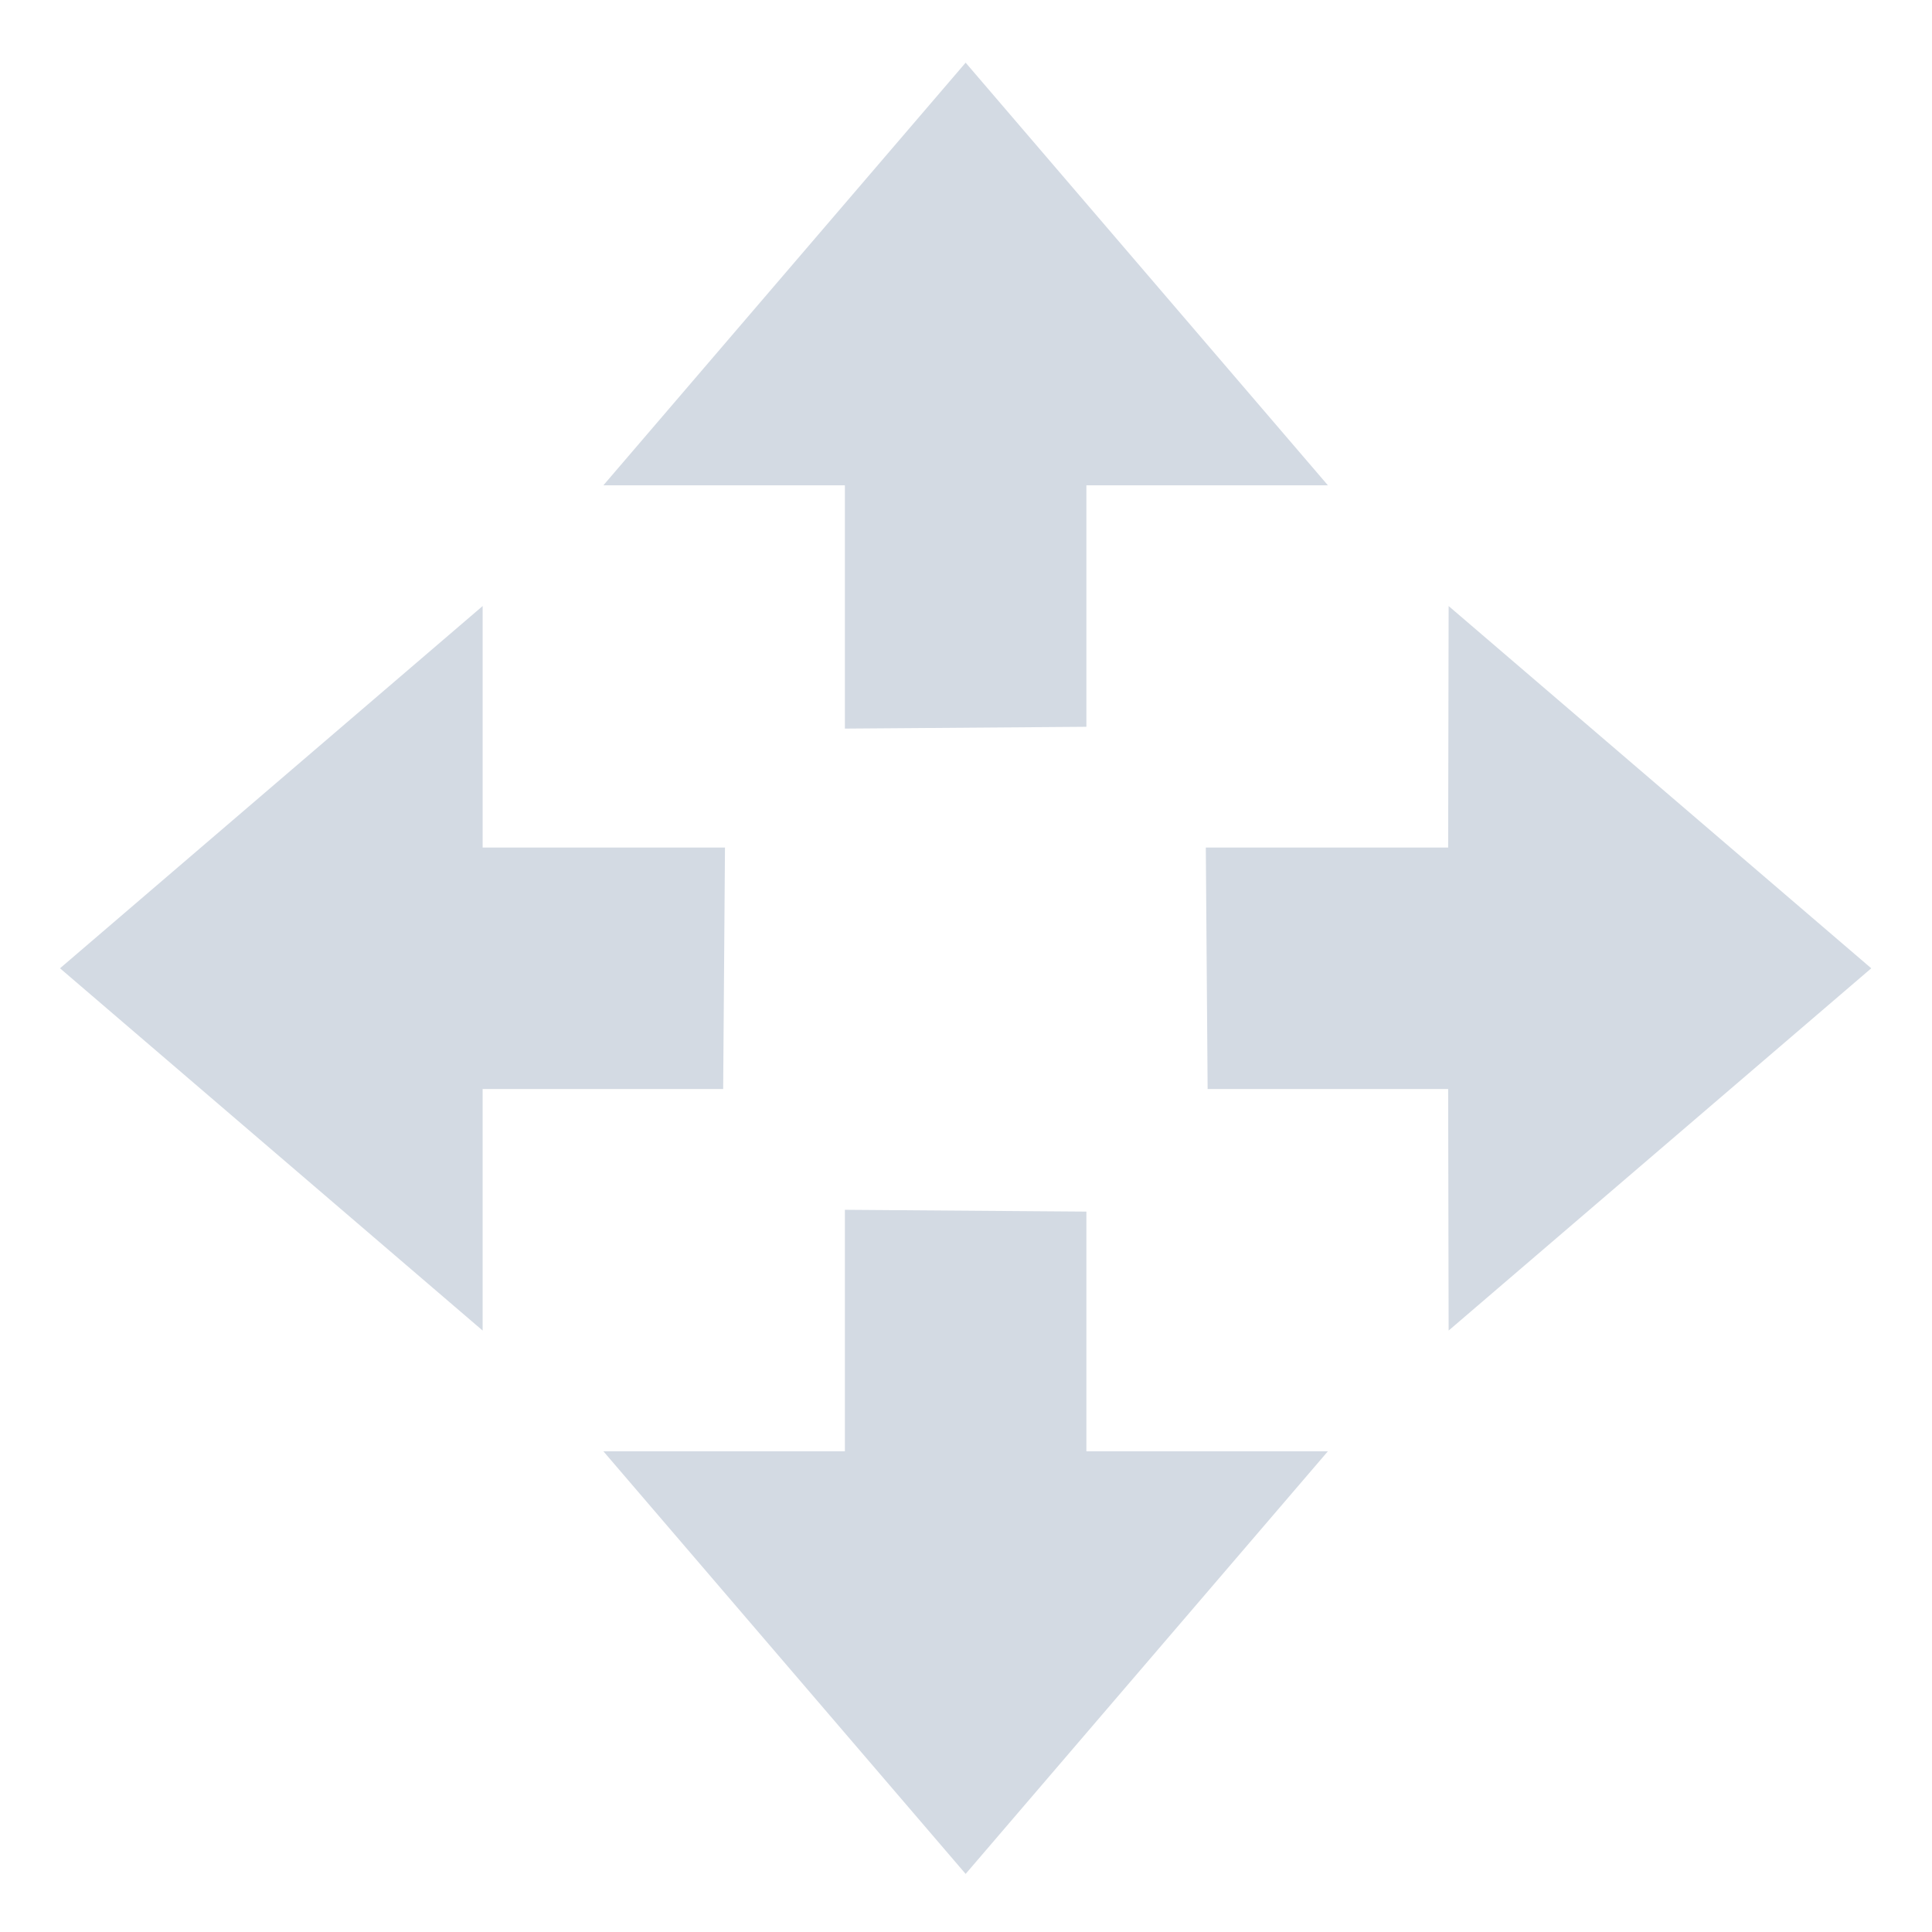
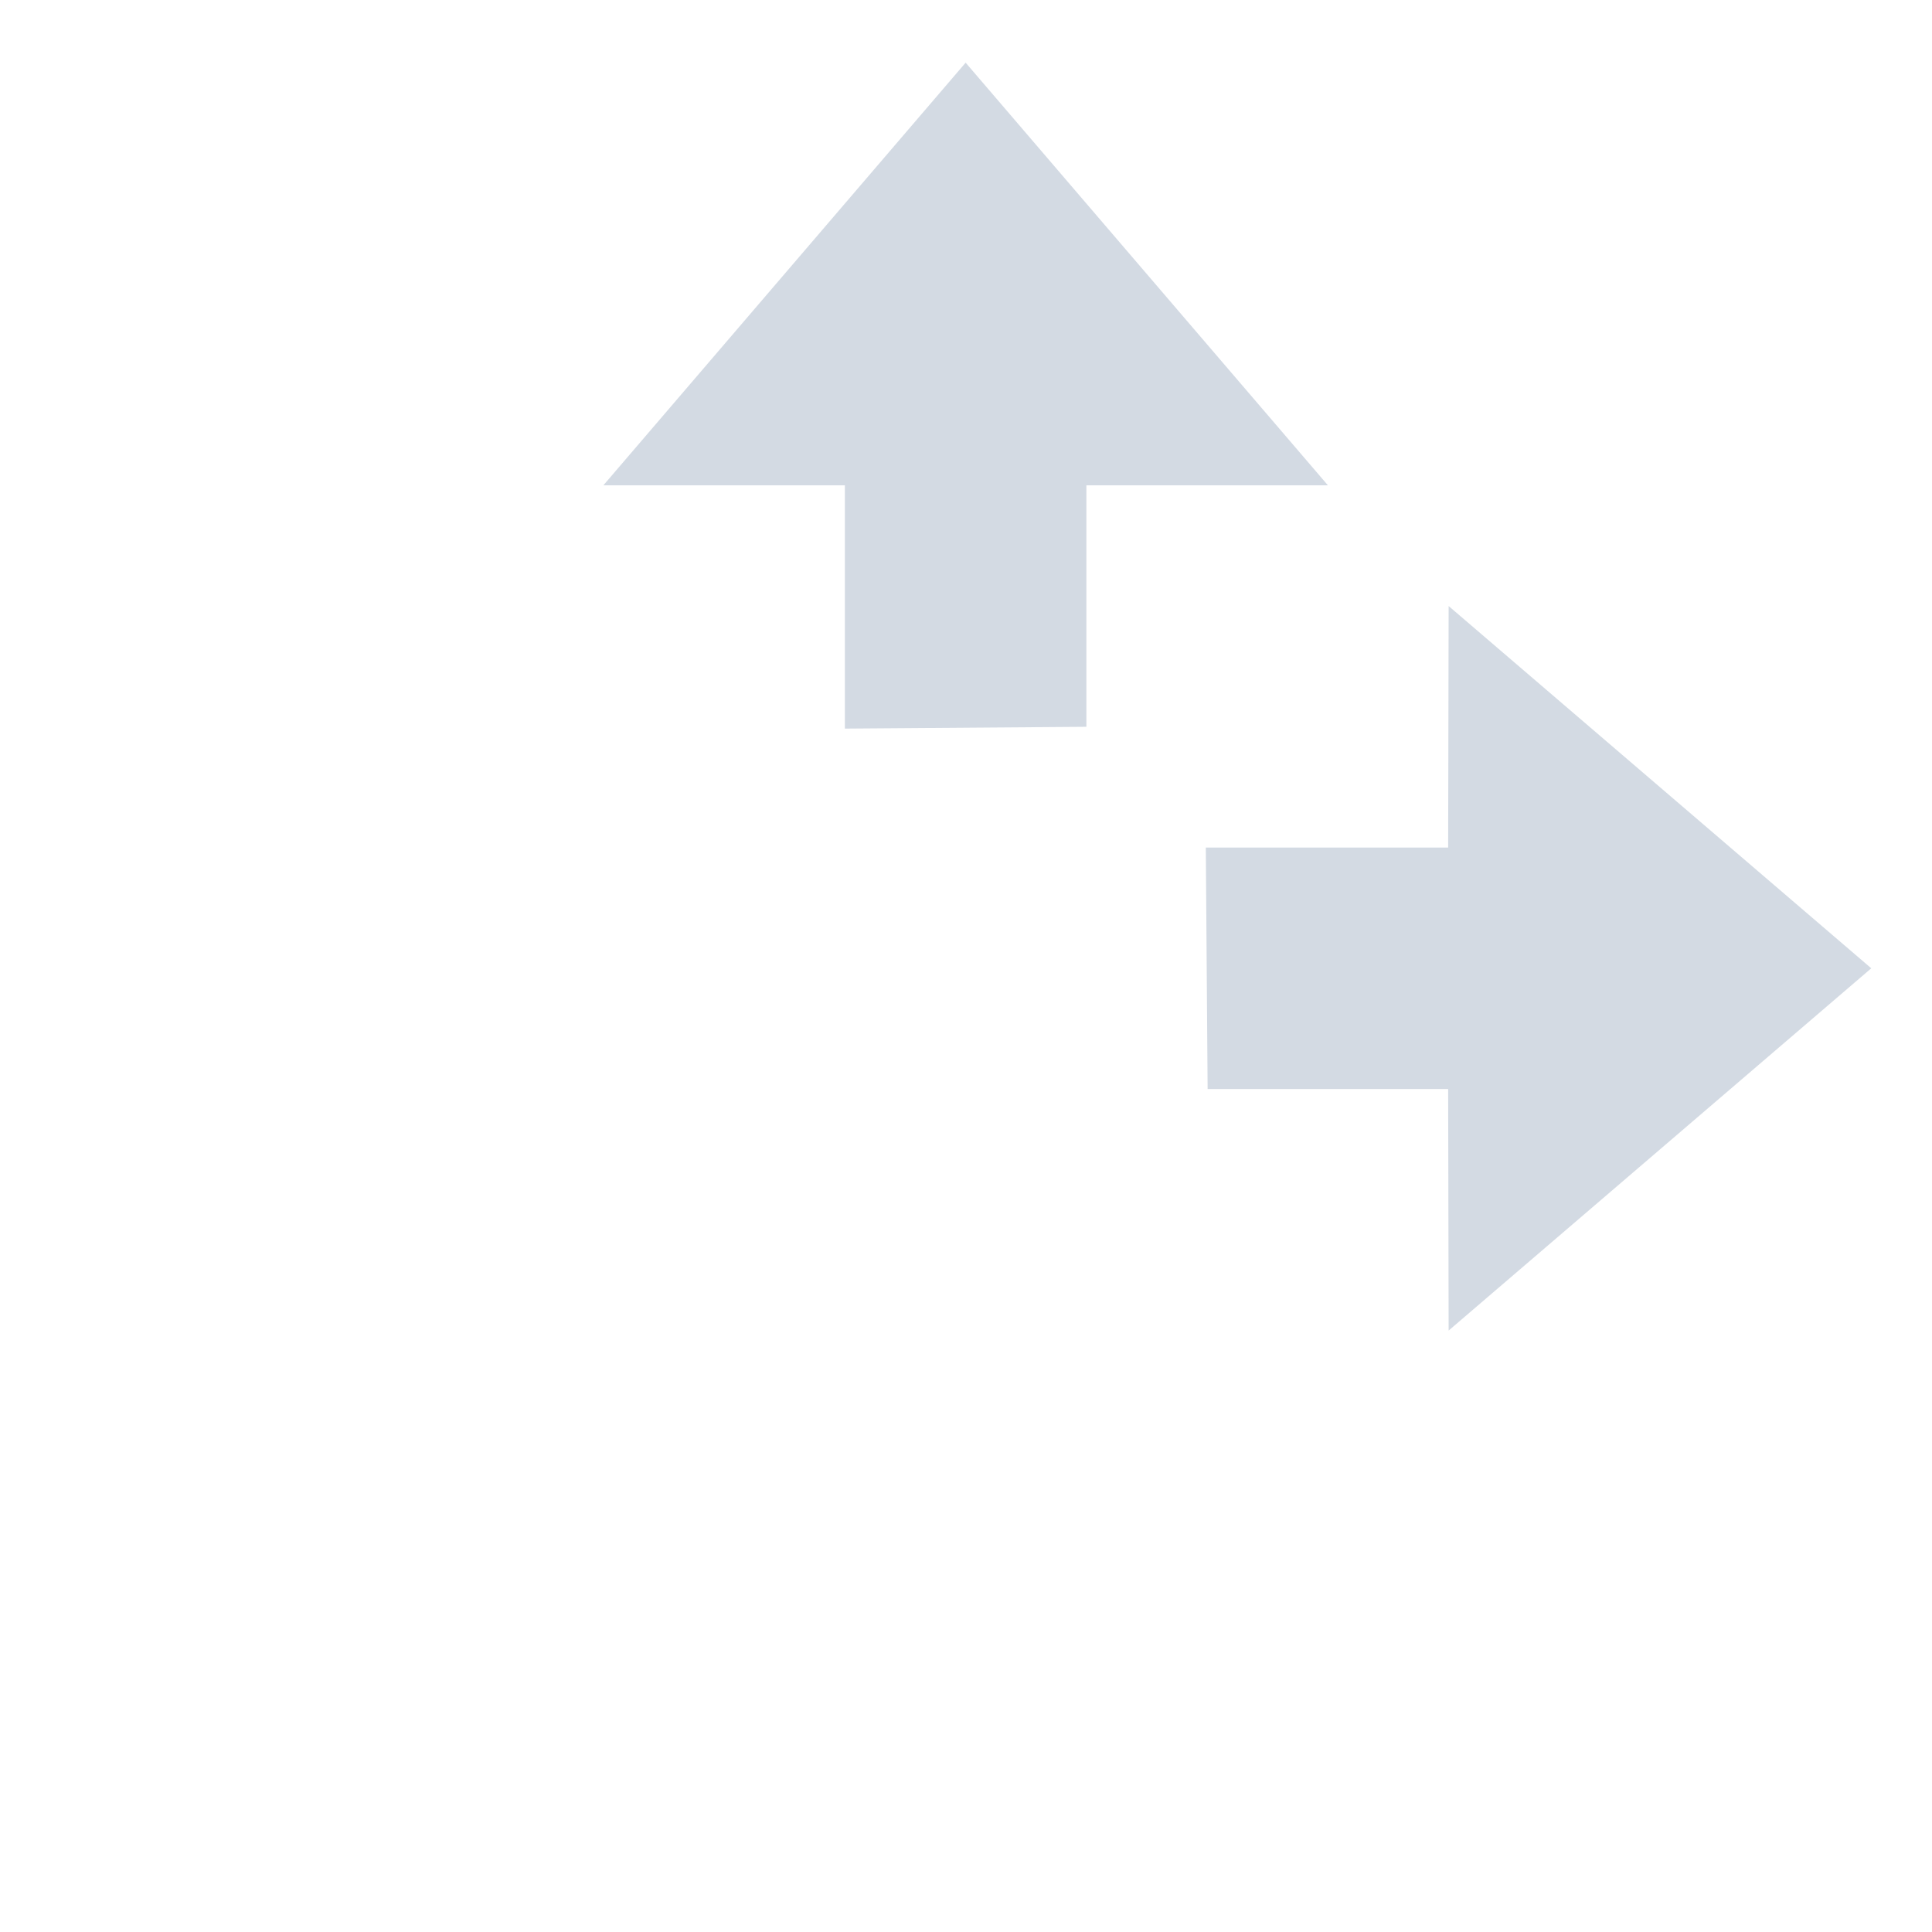
<svg xmlns="http://www.w3.org/2000/svg" height="16" style="enable-background:new" version="1.1" width="16">
  <title>
  Paper Symbolic Icon Theme
 </title>
  <g transform="translate(-485.003,-119.981)">
-     <path d="m 493,135.5 -3,-3.5 2,0 0,-2 2,0.015 0,1.985 2,0 z" style="fill:#d3dae3;fill-opacity:1;" />
    <path d="m 493,120.5 -3,3.5 2,0 0,2.015 2,-0.015 0,-2 2,0 z" style="fill:#d3dae3;fill-opacity:1;" />
    <path d="m 500.5,128 -3.5,-3 -0.004,2 -2.007,0 0.015,2 1.992,0 0.004,2 z" style="fill:#d3dae3;fill-opacity:1;" />
-     <path d="m 485.5,128 3.5,-3 0,2 2.007,0 -0.015,2 -1.992,0 -4e-5,2 z" style="fill:#d3dae3;fill-opacity:1;" />
  </g>
</svg>